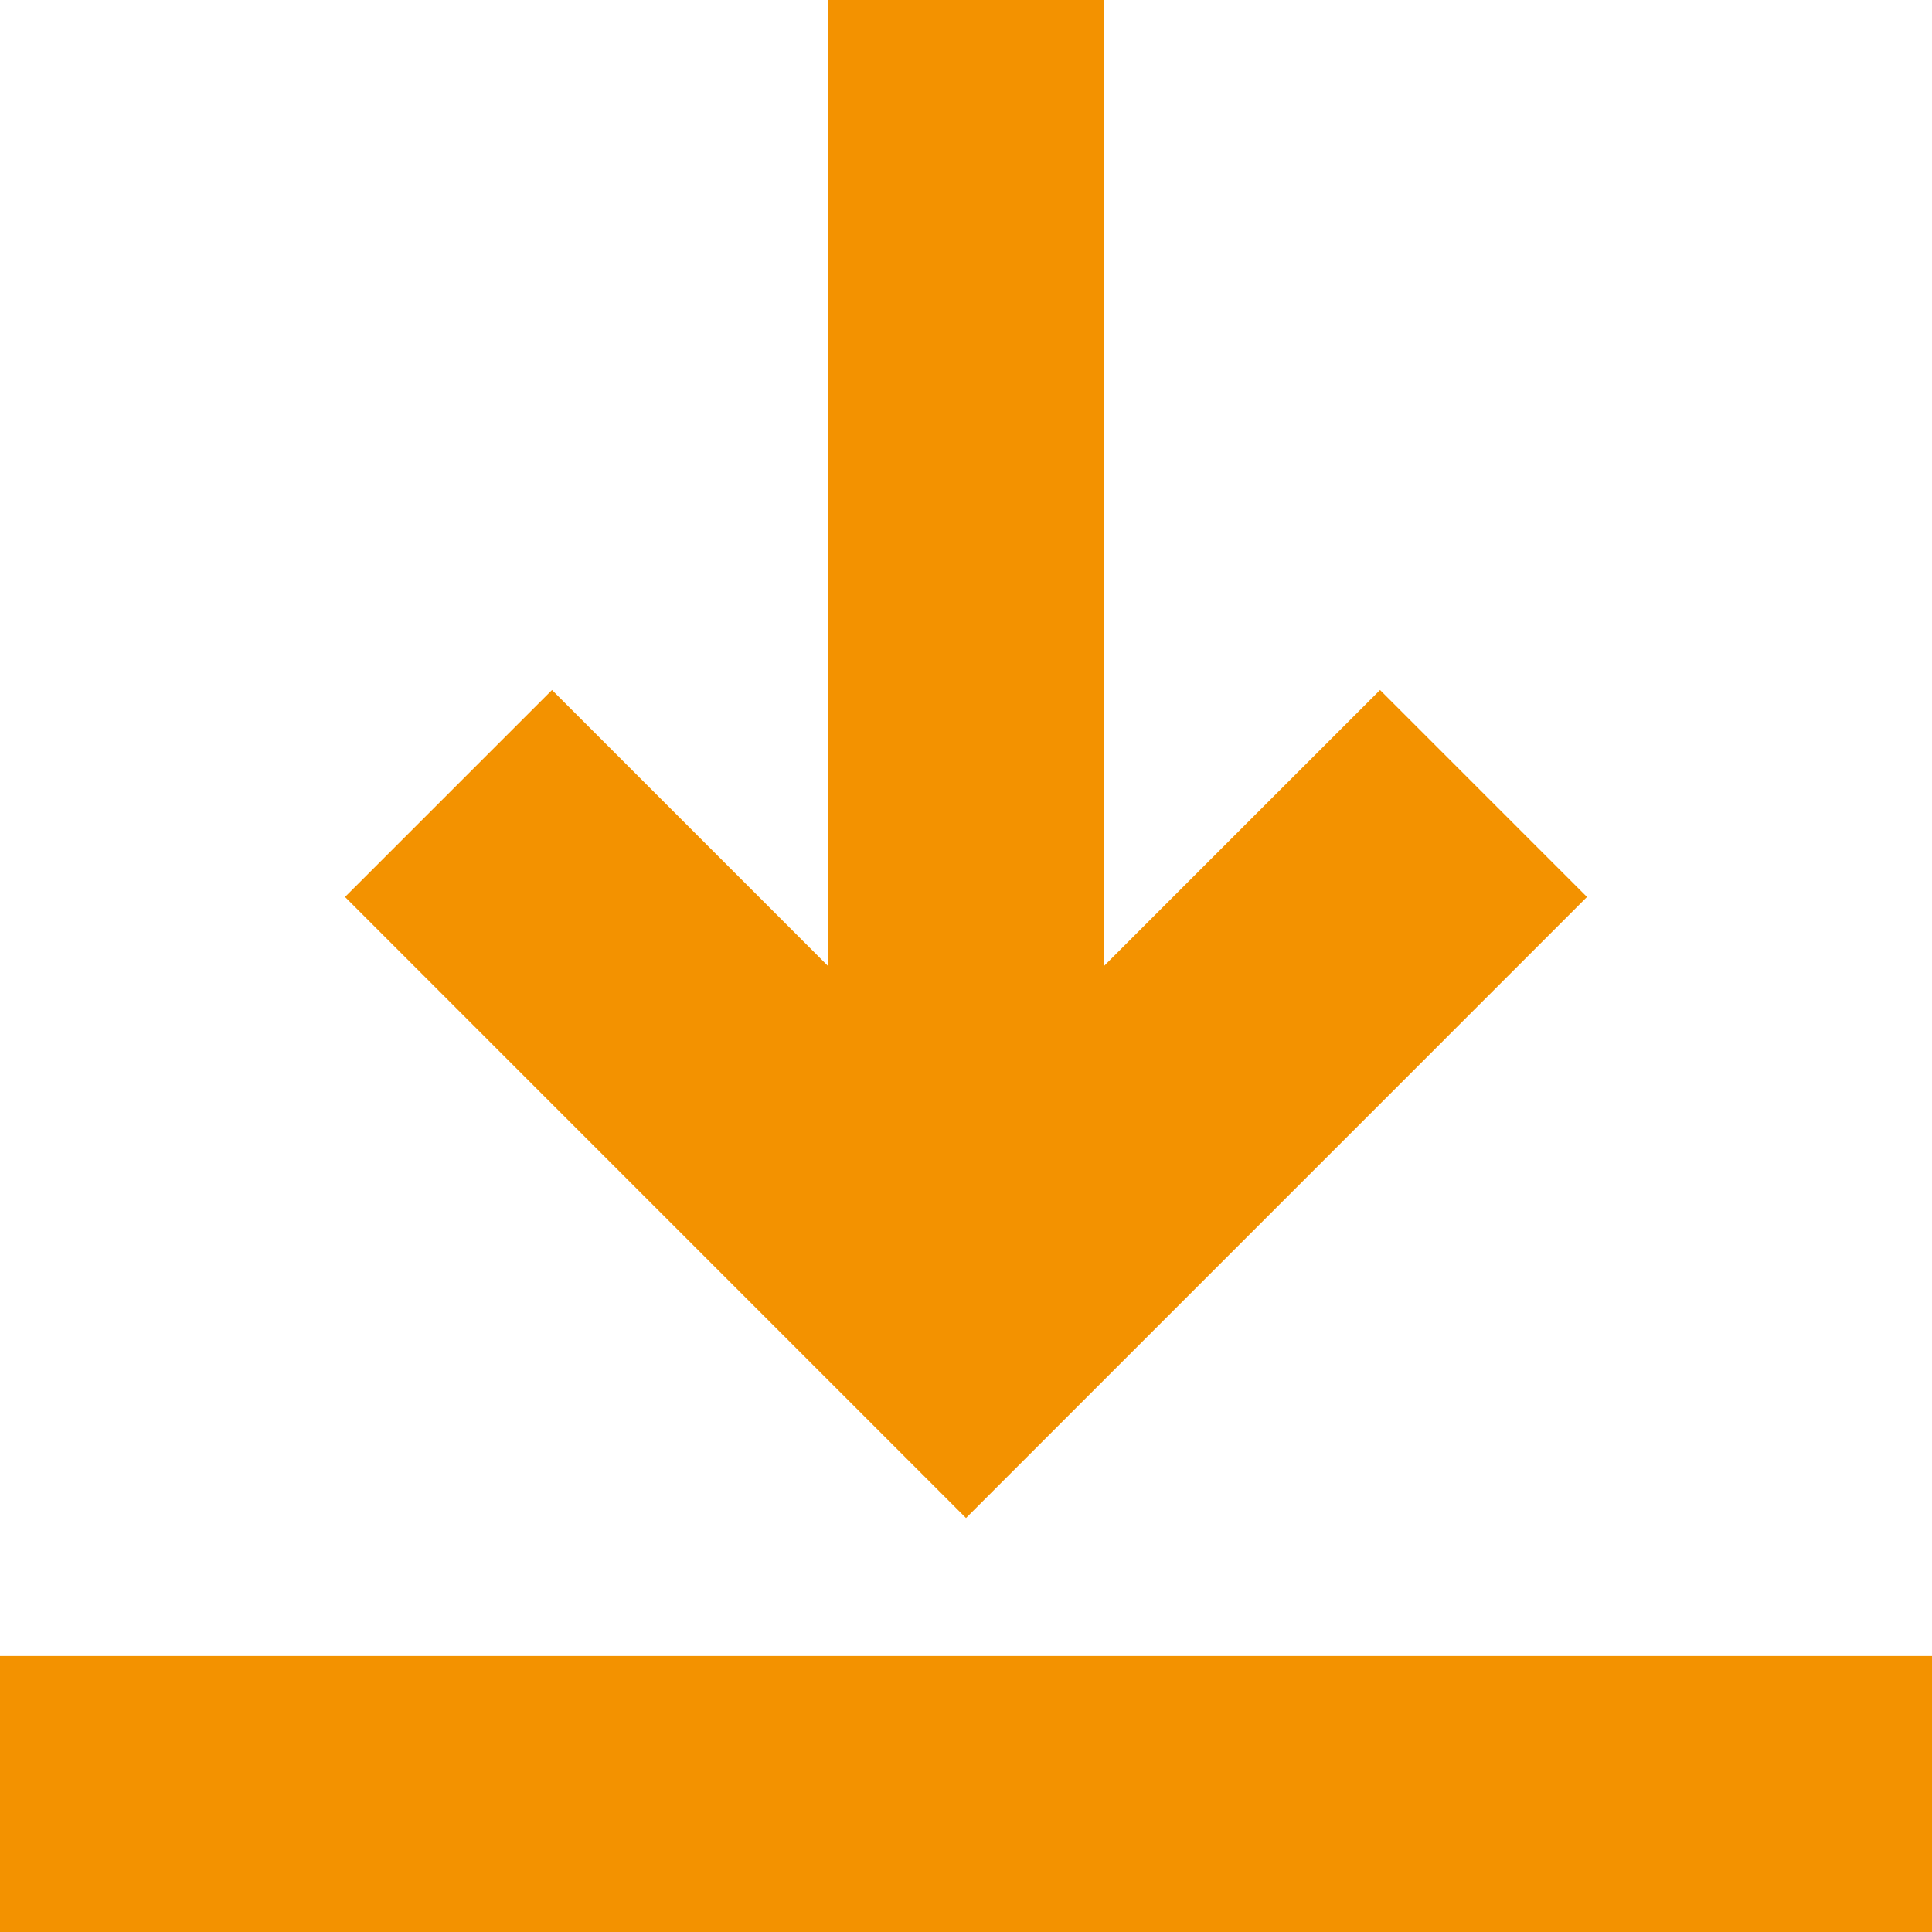
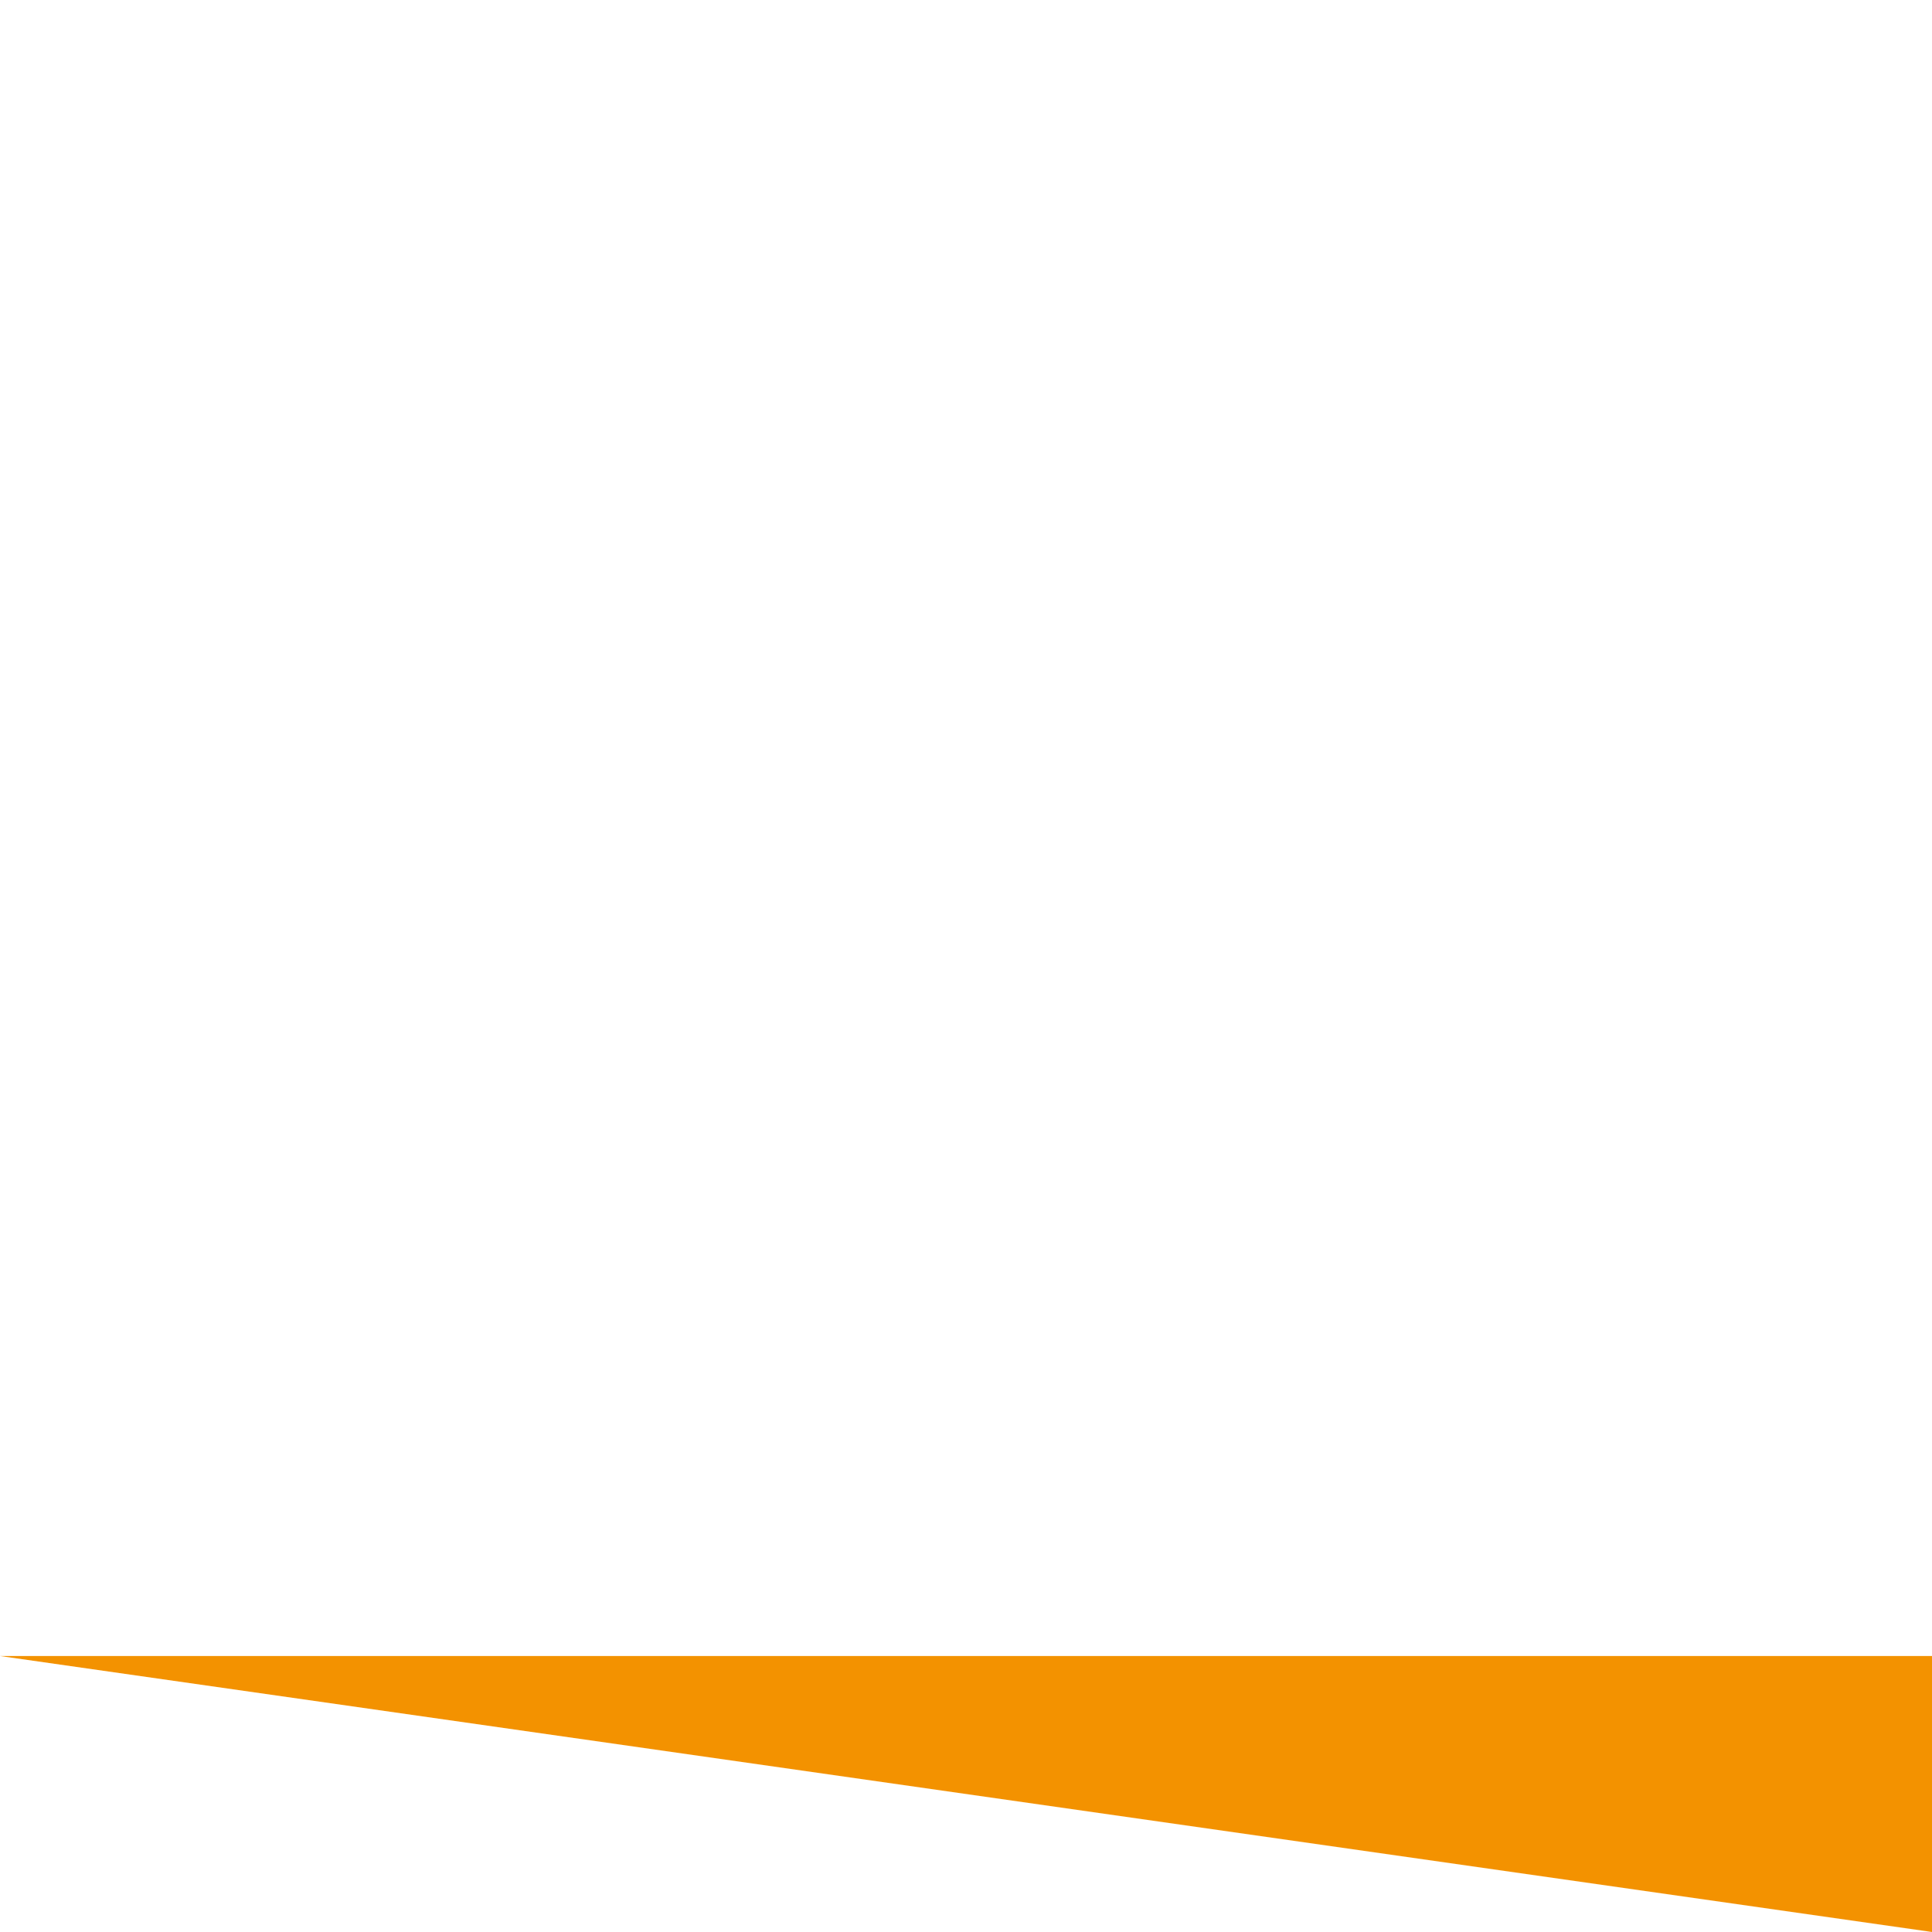
<svg xmlns="http://www.w3.org/2000/svg" id="Capa_1" data-name="Capa 1" viewBox="0 0 512 512">
  <defs>
    <style>.cls-1{fill:#f39200;}</style>
  </defs>
-   <path class="cls-1" d="M256,402.29,420.57,237.71l-54.85-54.85L292.57,256V0H219.43V256l-73.14-73.14L91.43,237.71Z" />
-   <path class="cls-1" d="M0,438.86H512V512H0Z" />
+   <path class="cls-1" d="M0,438.86H512V512Z" />
</svg>